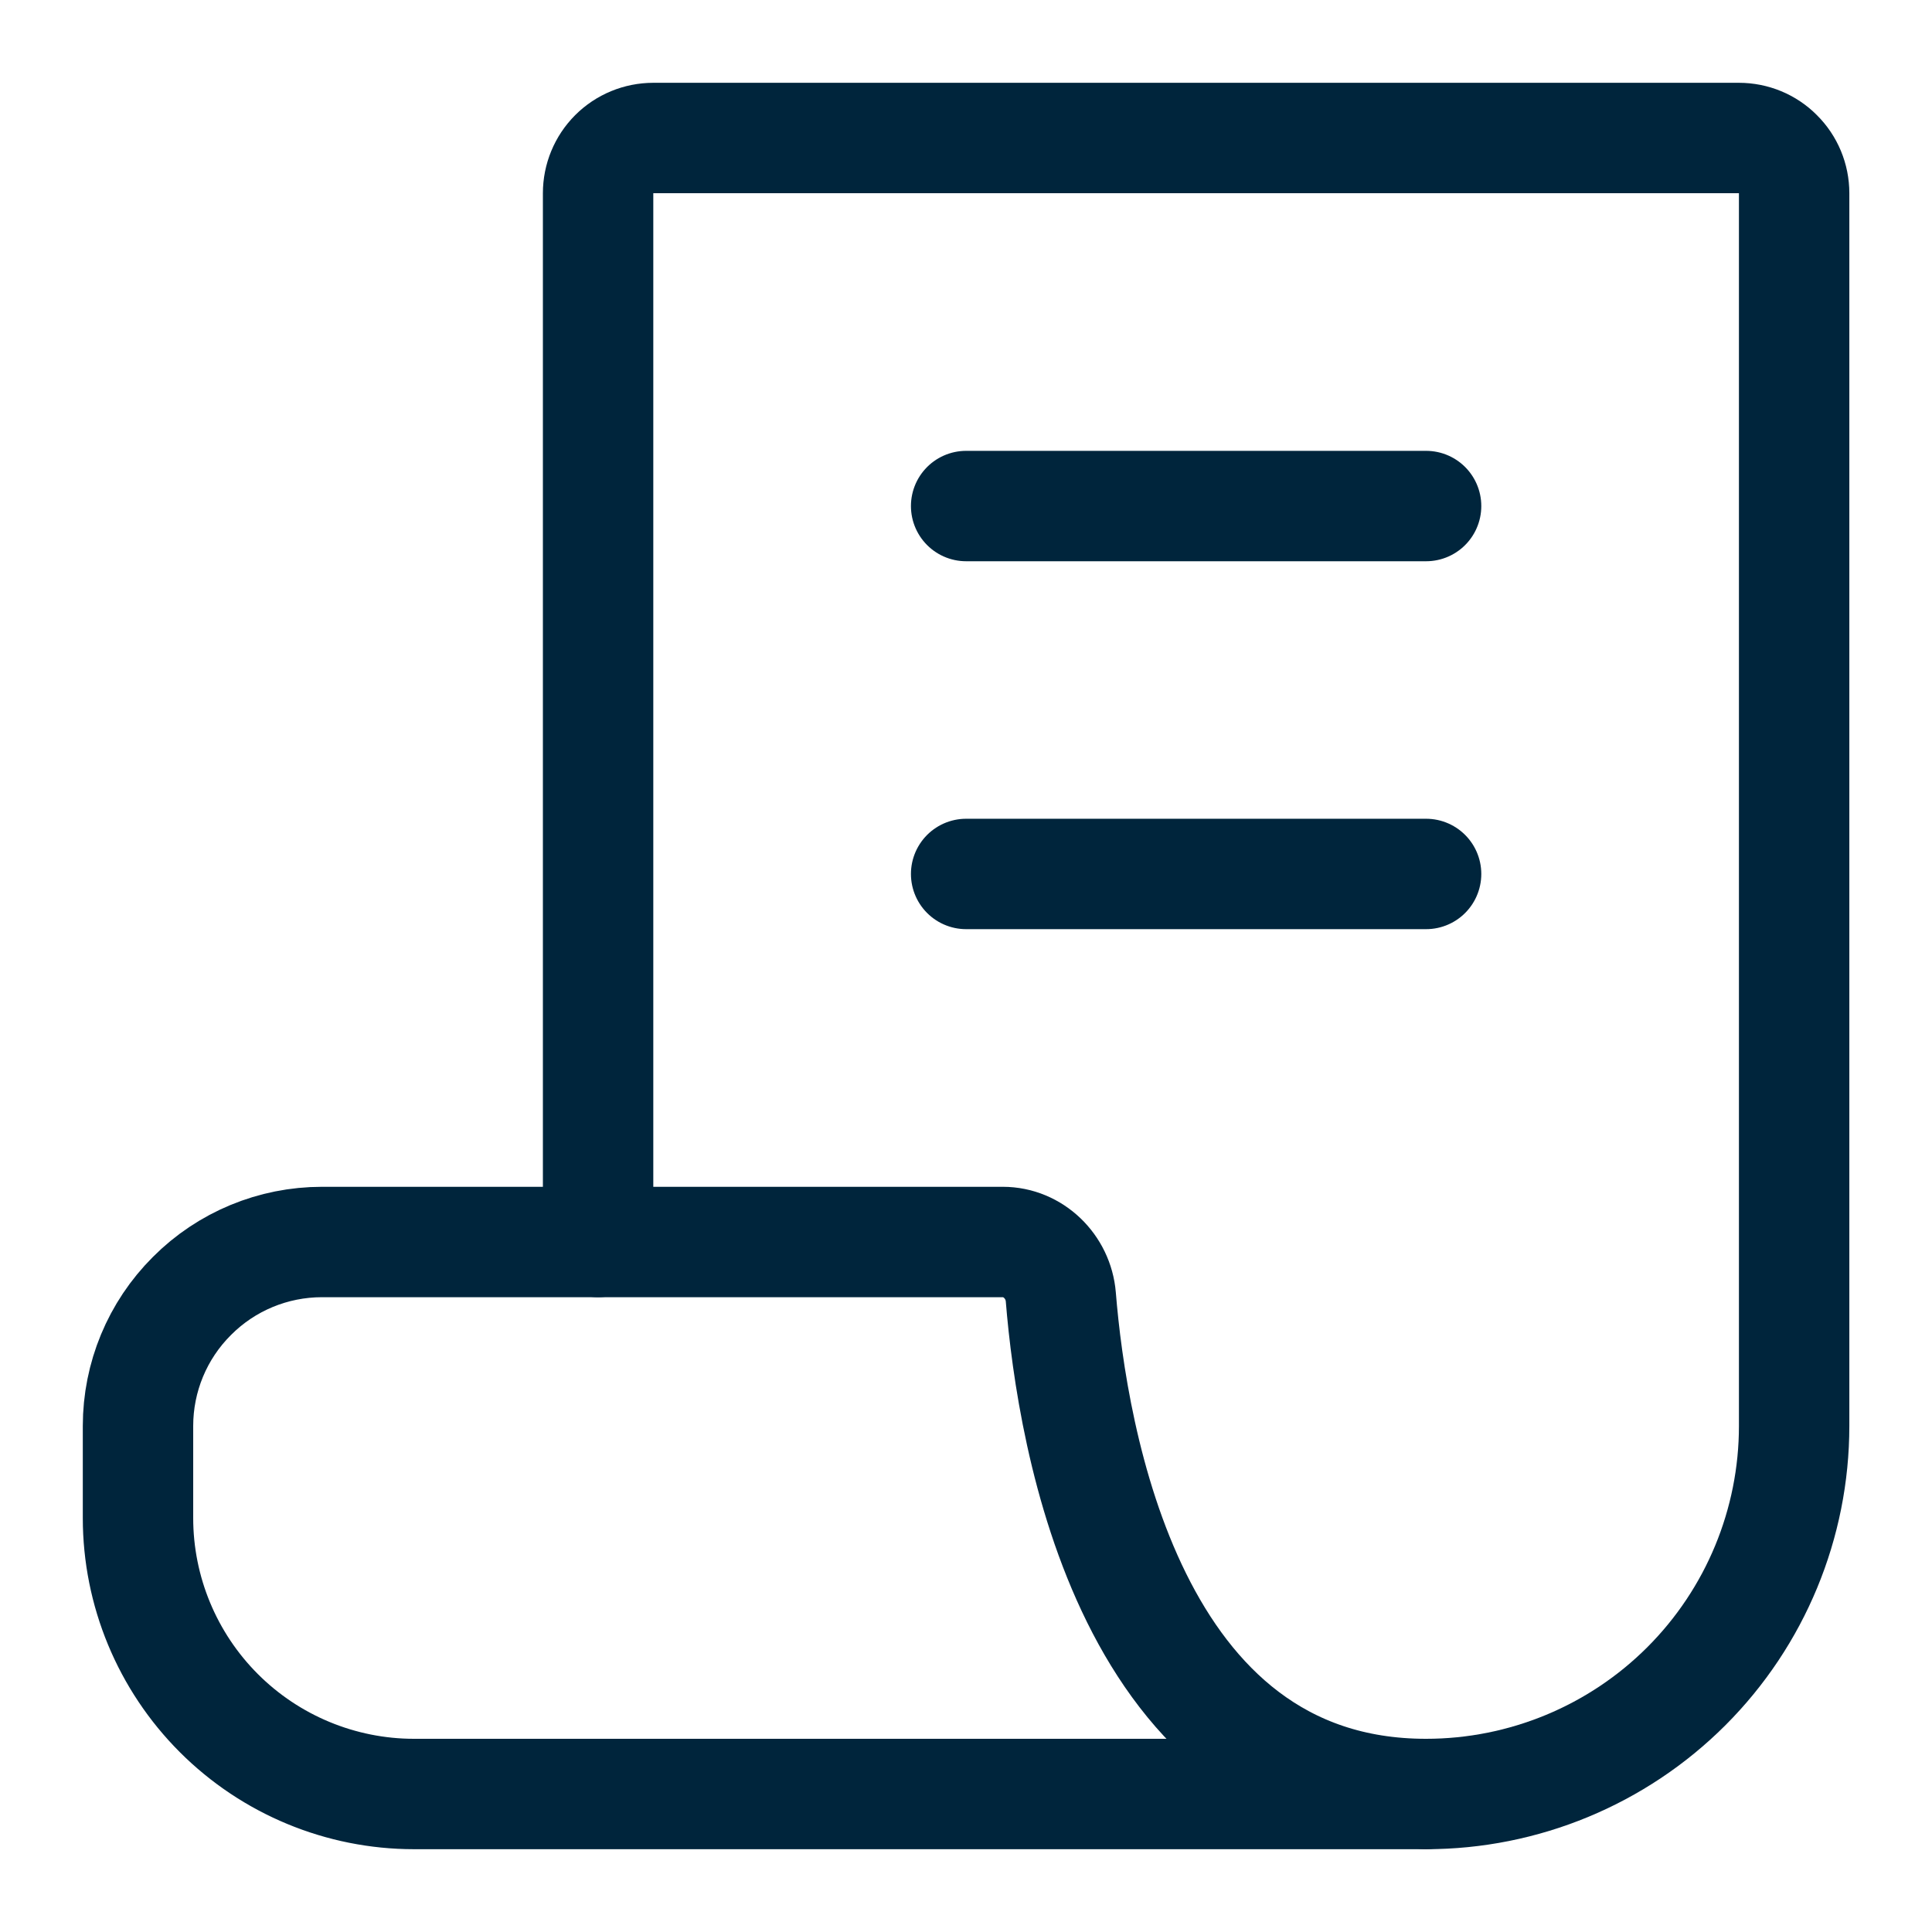
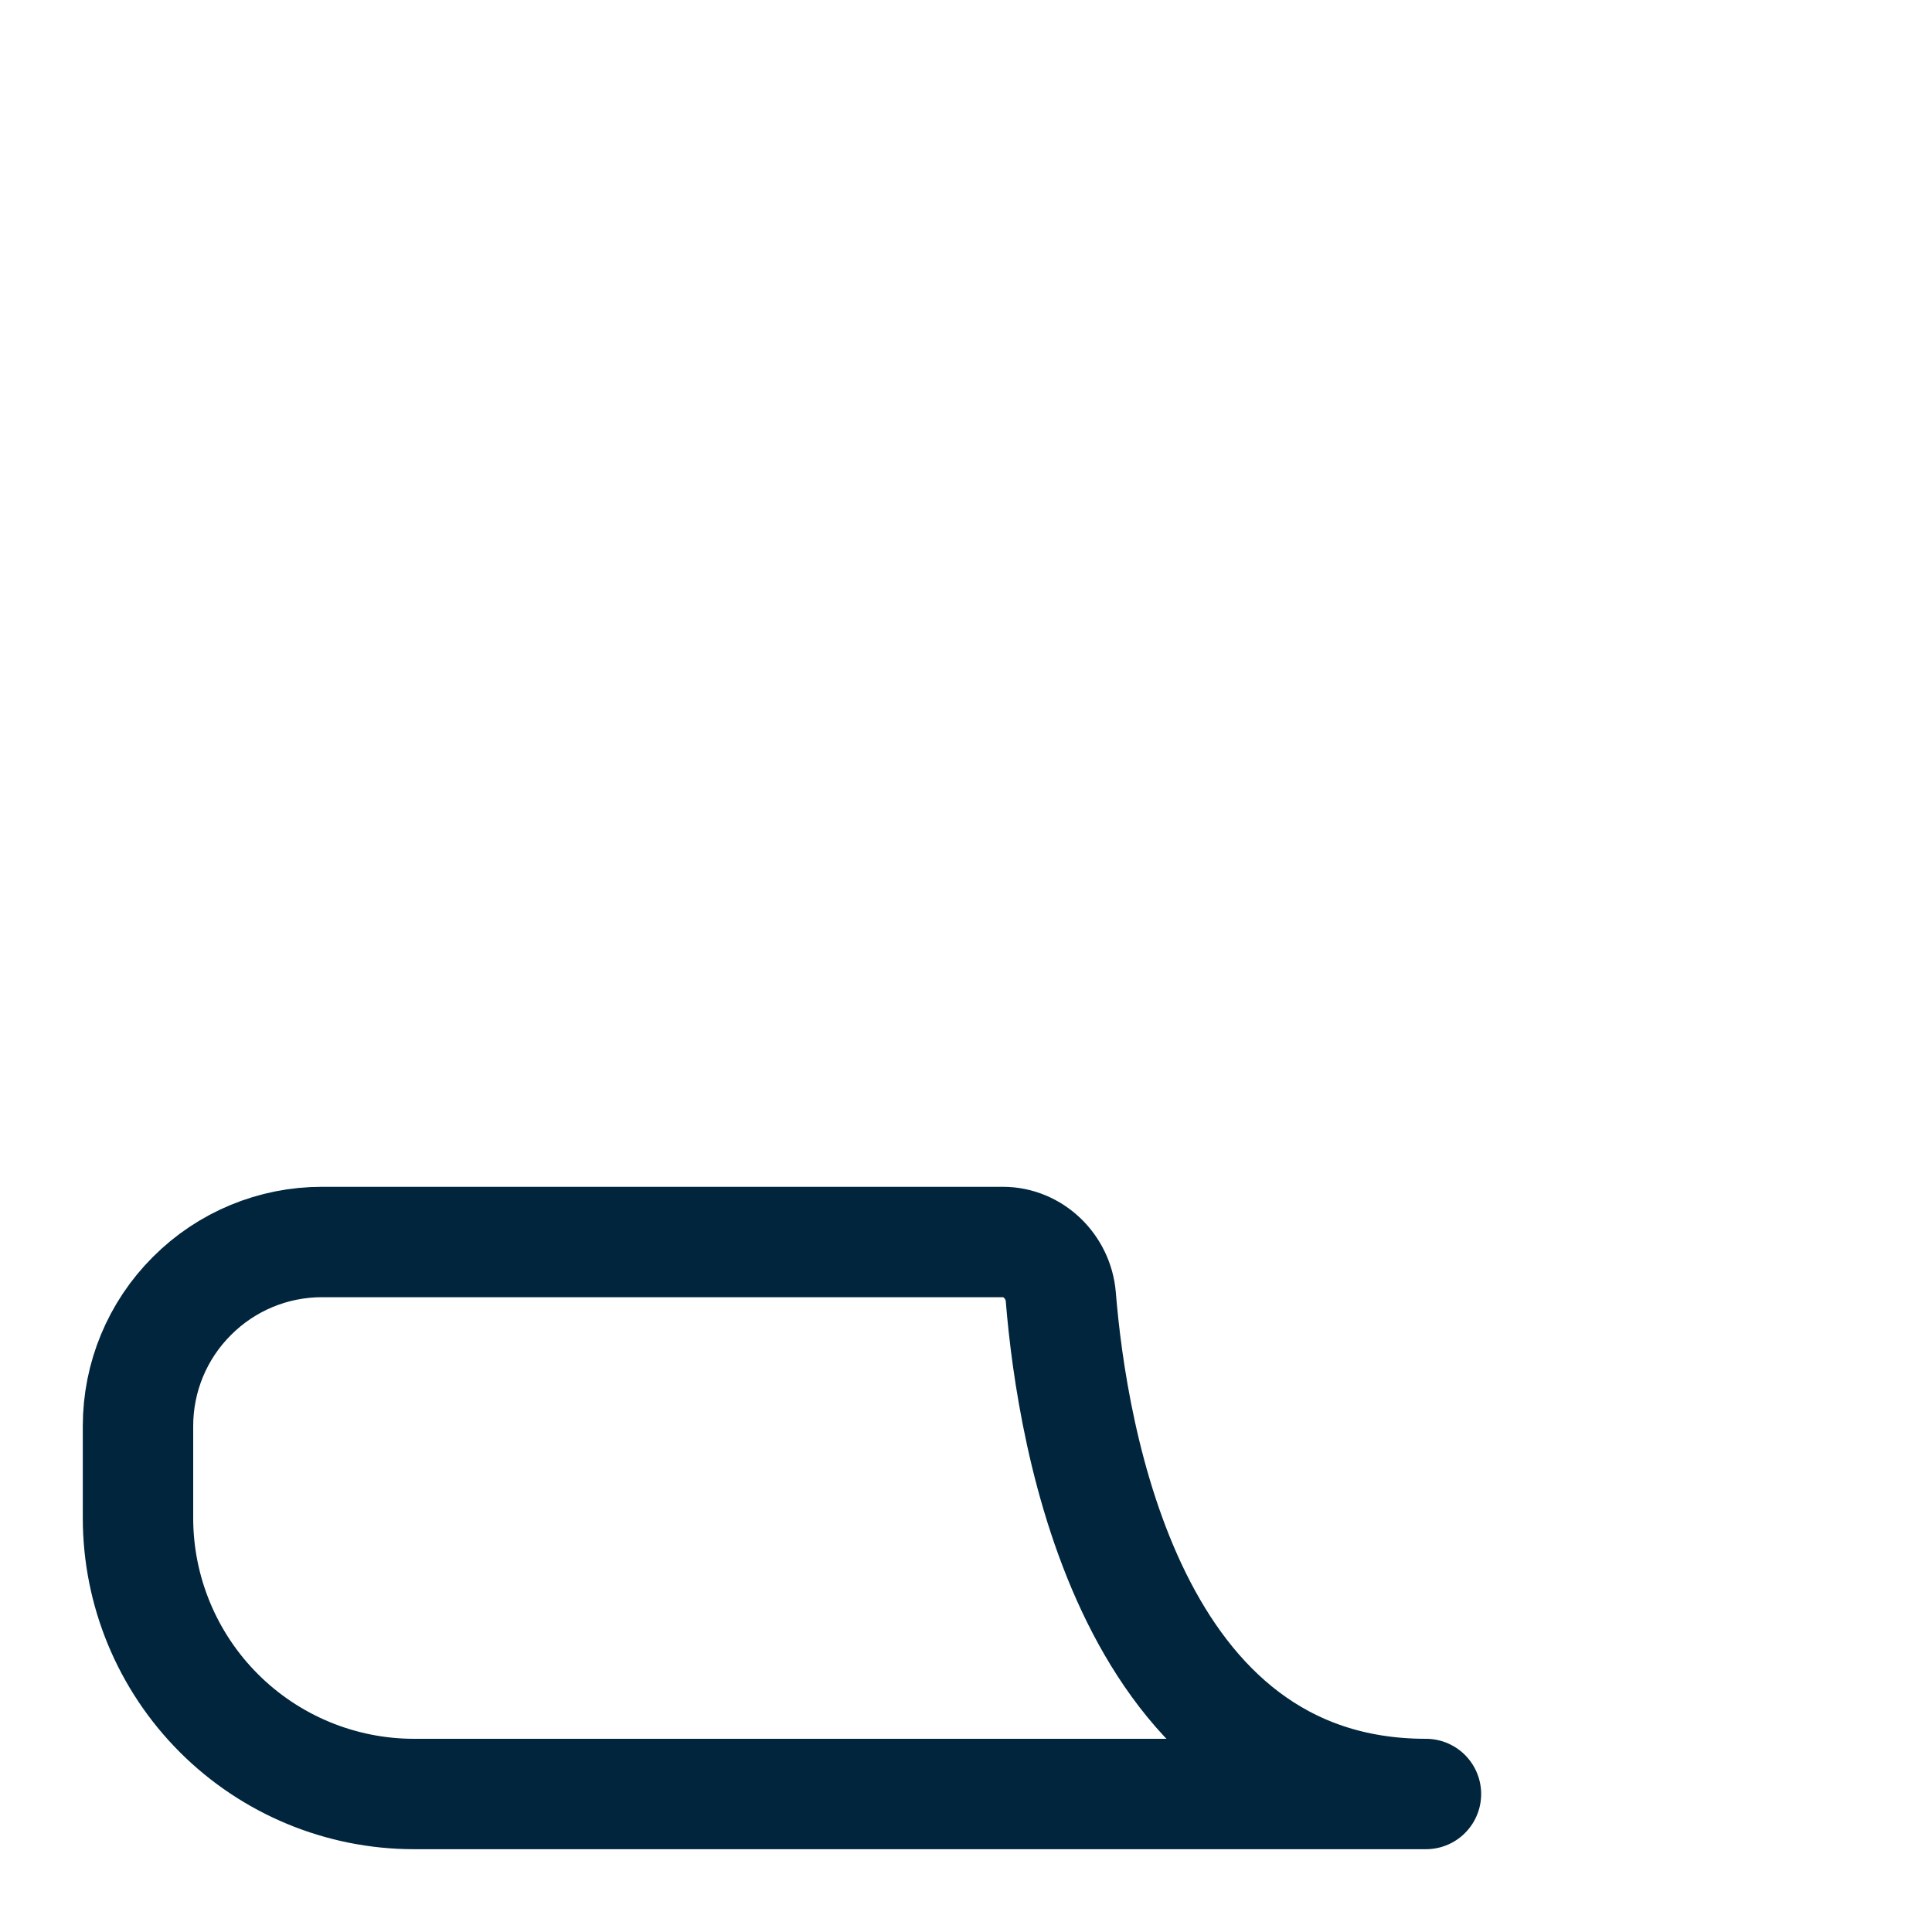
<svg xmlns="http://www.w3.org/2000/svg" width="14" height="14" viewBox="0 0 14 14" fill="none">
-   <path d="M7.001 6.333H10.334M7.001 3.667H10.334M4.334 9V1.4C4.334 1.294 4.376 1.192 4.451 1.117C4.526 1.042 4.628 1 4.734 1H12.601C12.707 1 12.809 1.042 12.883 1.117C12.959 1.192 13.001 1.294 13.001 1.4V10.333C13.001 11.041 12.72 11.719 12.22 12.219C11.72 12.719 11.041 13 10.334 13" stroke="#00253C" stroke-width="0.8" stroke-linecap="round" stroke-linejoin="round" />
  <path d="M2.333 9H7.267C7.487 9 7.669 9.178 7.687 9.398C7.769 10.41 8.187 13 10.333 13H3C2.47 13 1.961 12.789 1.586 12.414C1.211 12.039 1 11.53 1 11V10.333C1 9.98 1.14 9.641 1.391 9.391C1.641 9.14 1.98 9 2.333 9Z" stroke="#00253C" stroke-width="0.8" stroke-linecap="round" stroke-linejoin="round" />
</svg>